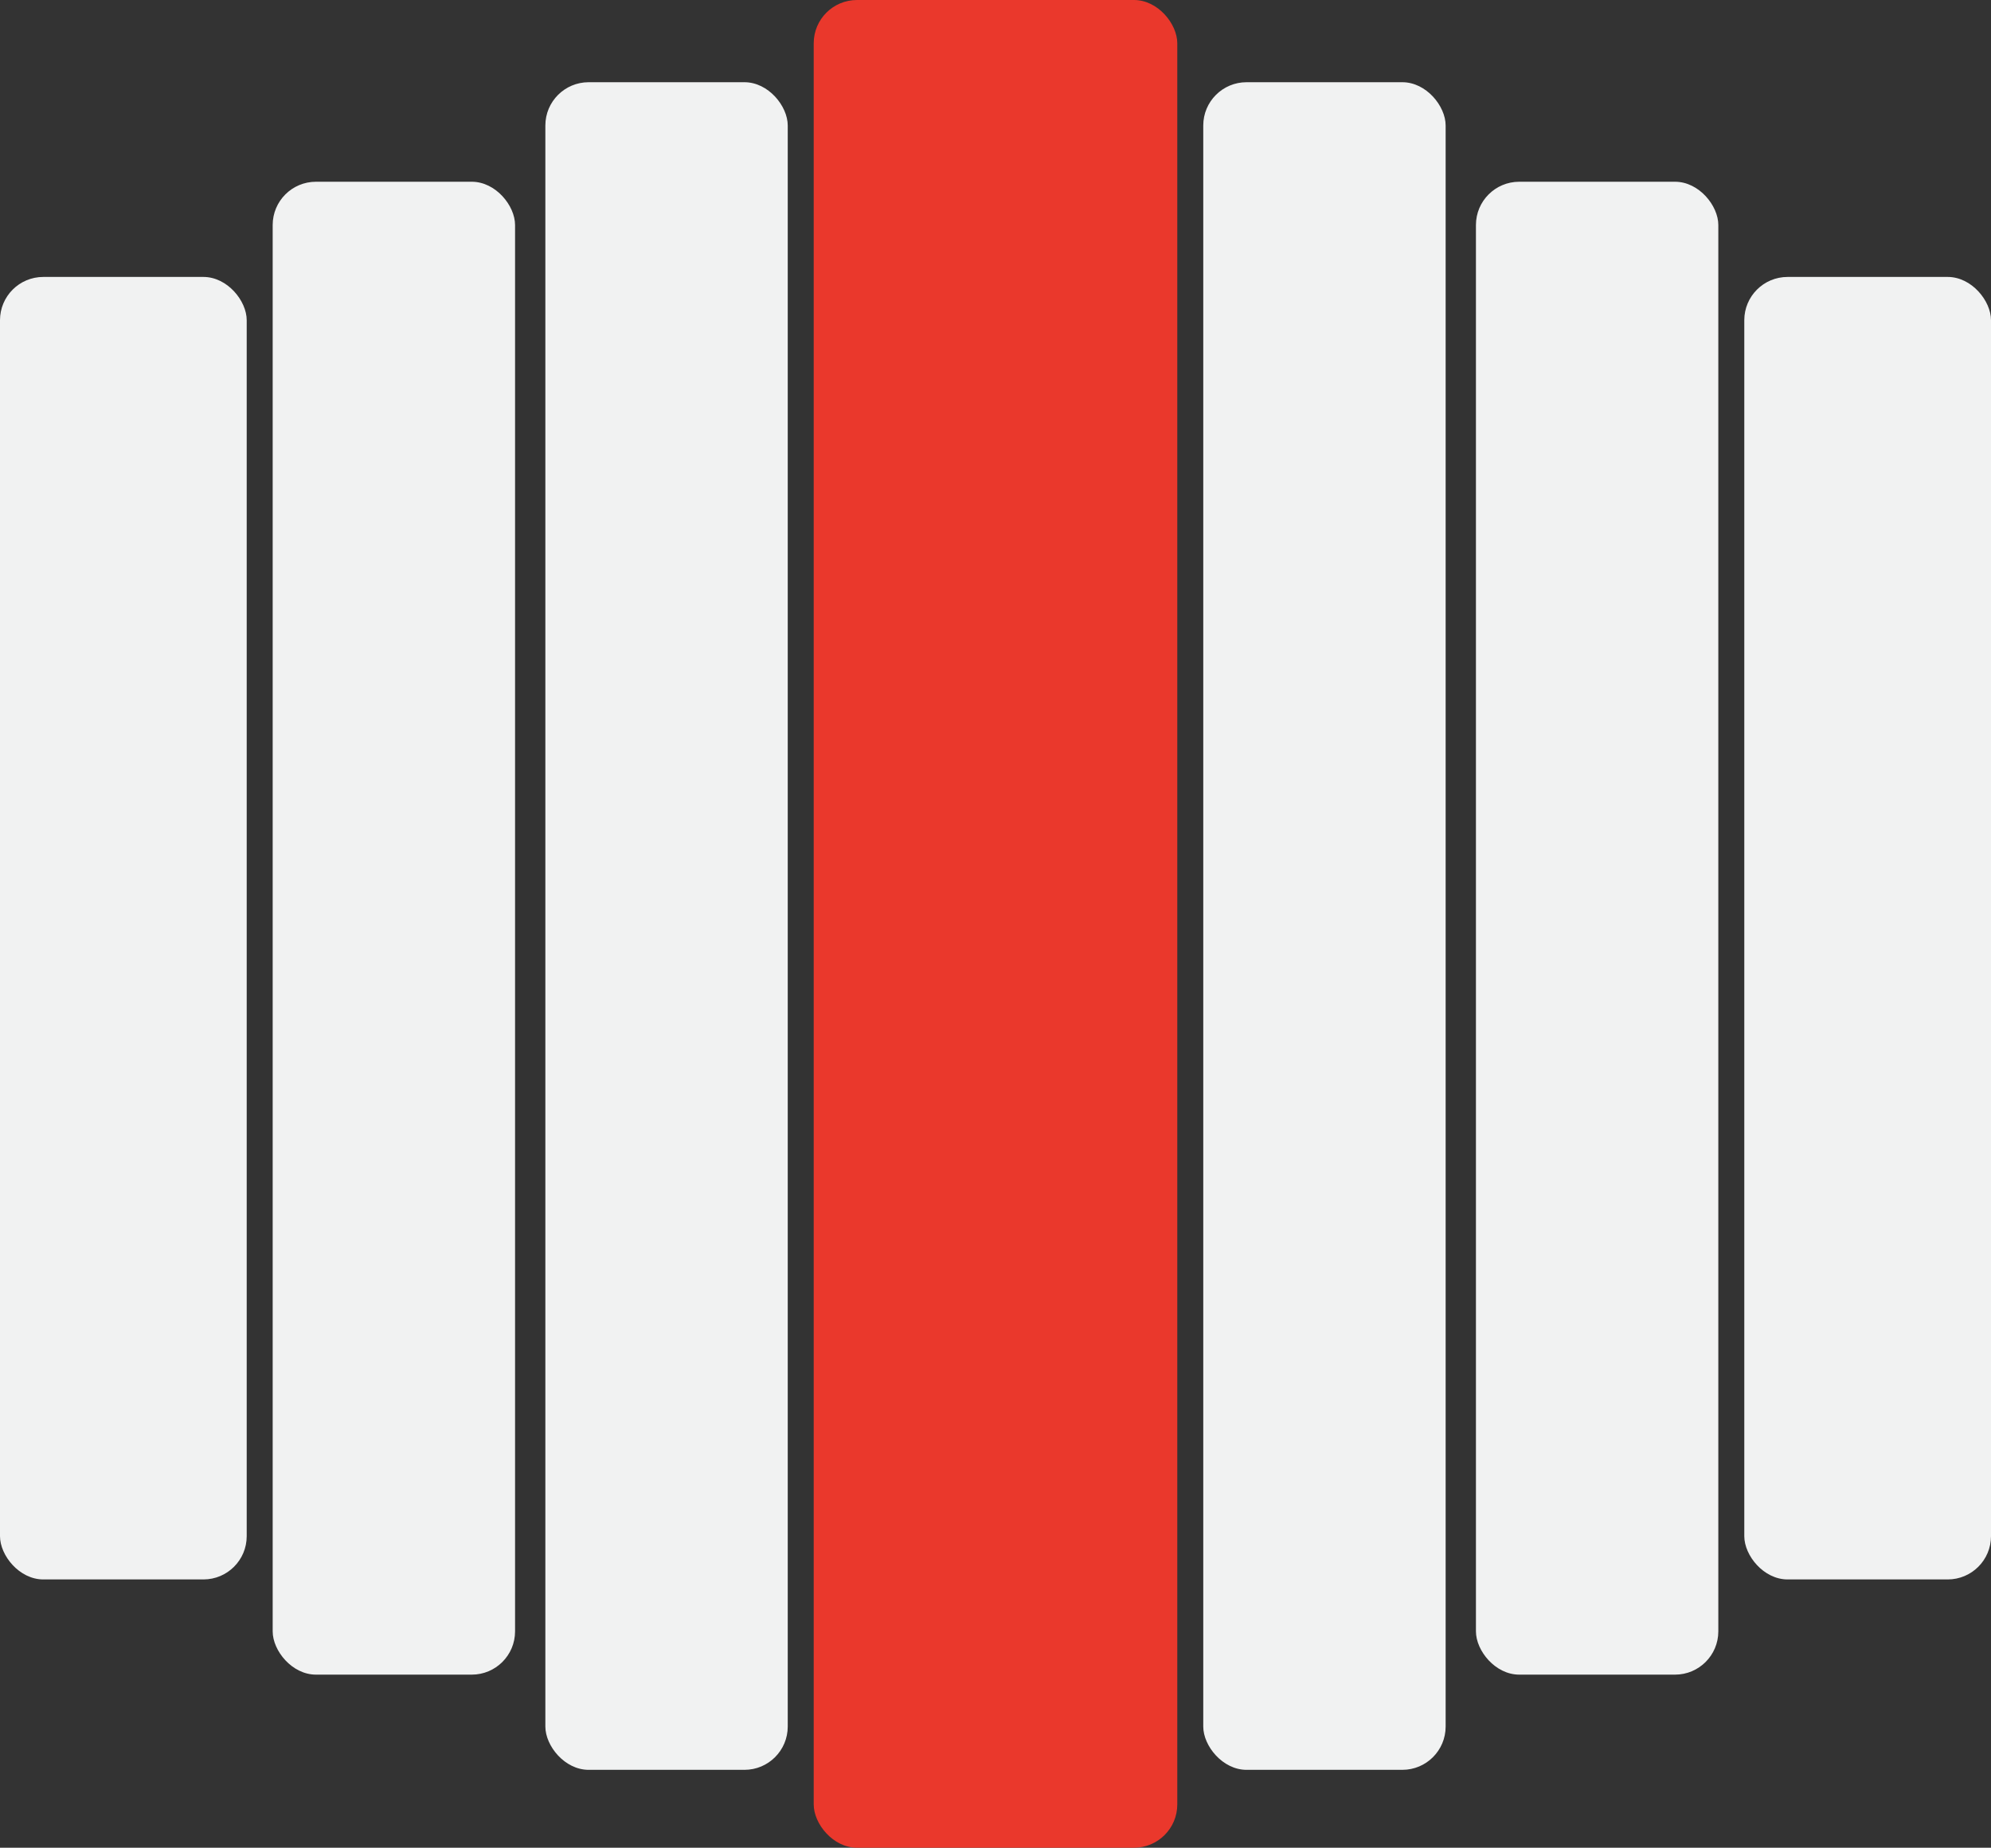
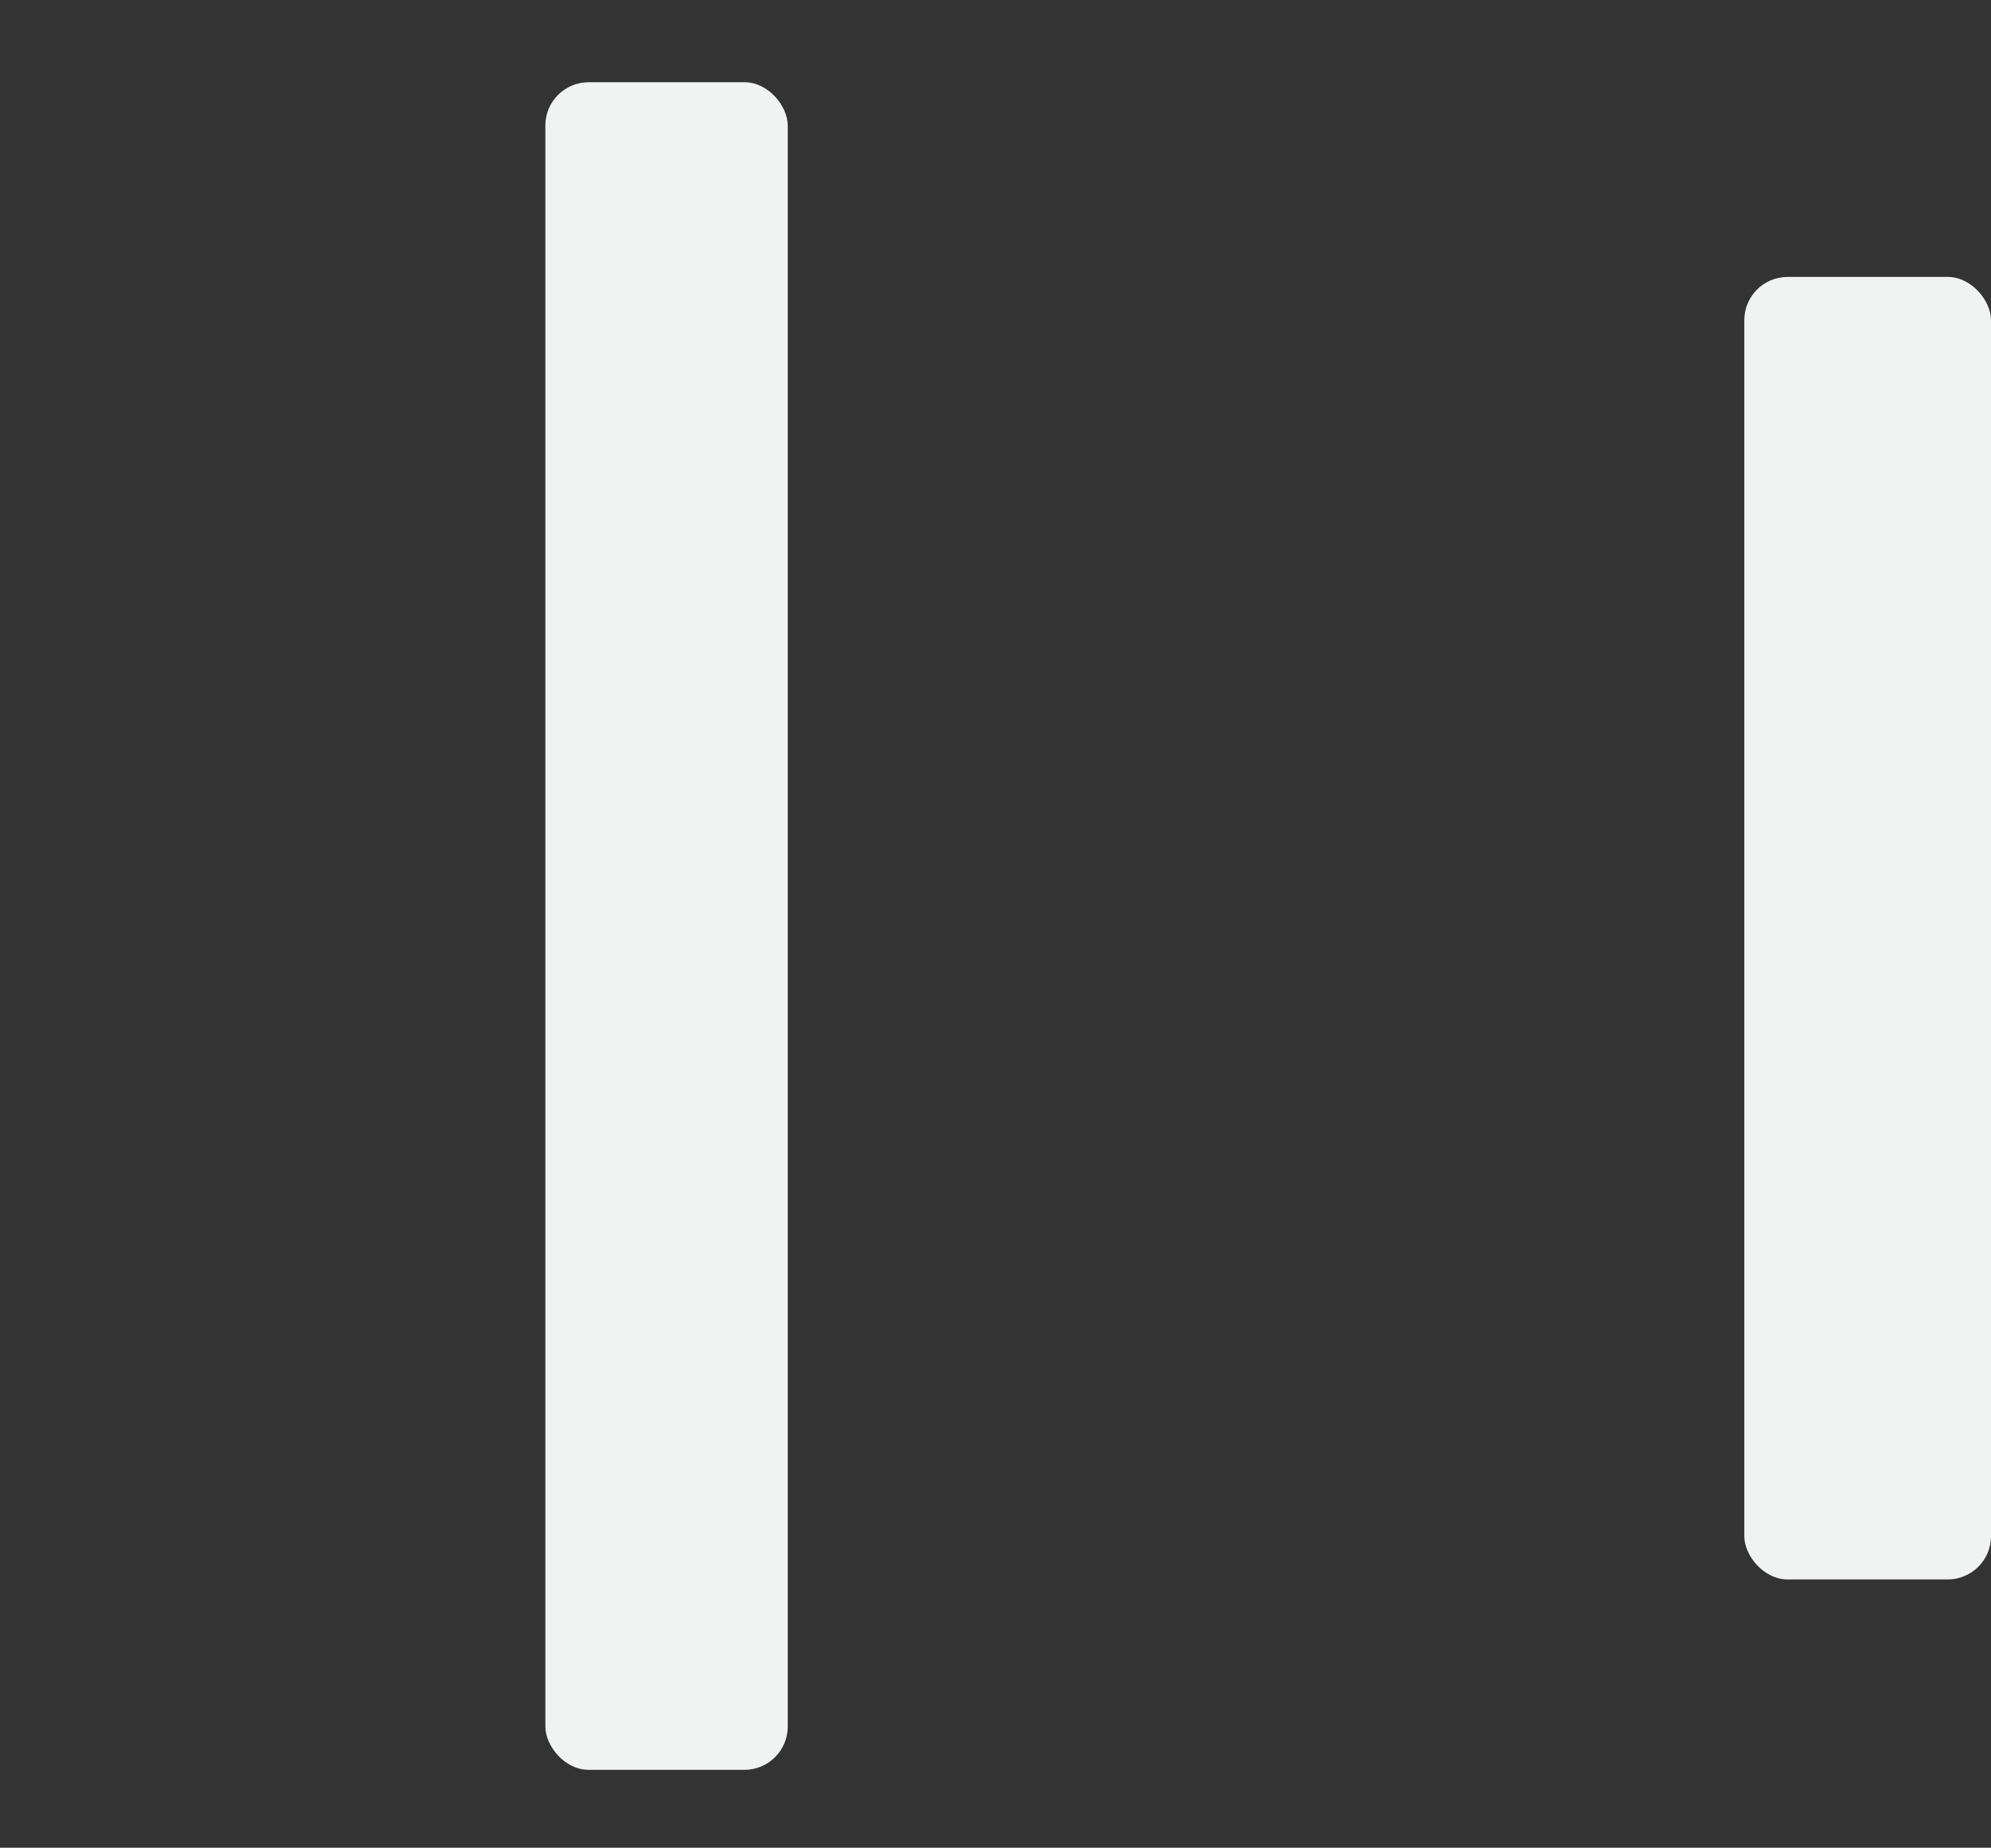
<svg xmlns="http://www.w3.org/2000/svg" width="460" height="427" viewBox="0 0 460 427" fill="none">
  <rect x="0" y="0" width="460" height="427" fill="#333333" stroke="none" />
-   <rect x="188" width="84" height="427" rx="10" fill="#EA382C" />
  <rect x="126" y="19" width="56" height="390" rx="10" fill="#F1F2F2" />
-   <rect x="278" y="19" width="56" height="390" rx="10" fill="#F1F2F2" />
-   <rect x="63" y="42" width="56" height="345" rx="10" fill="#F1F2F2" />
-   <rect x="341" y="42" width="56" height="345" rx="10" fill="#F1F2F2" />
-   <rect y="64" width="57" height="301" rx="10" fill="#F1F2F2" />
  <rect x="403" y="64" width="57" height="301" rx="10" fill="#F1F2F2" />
</svg>